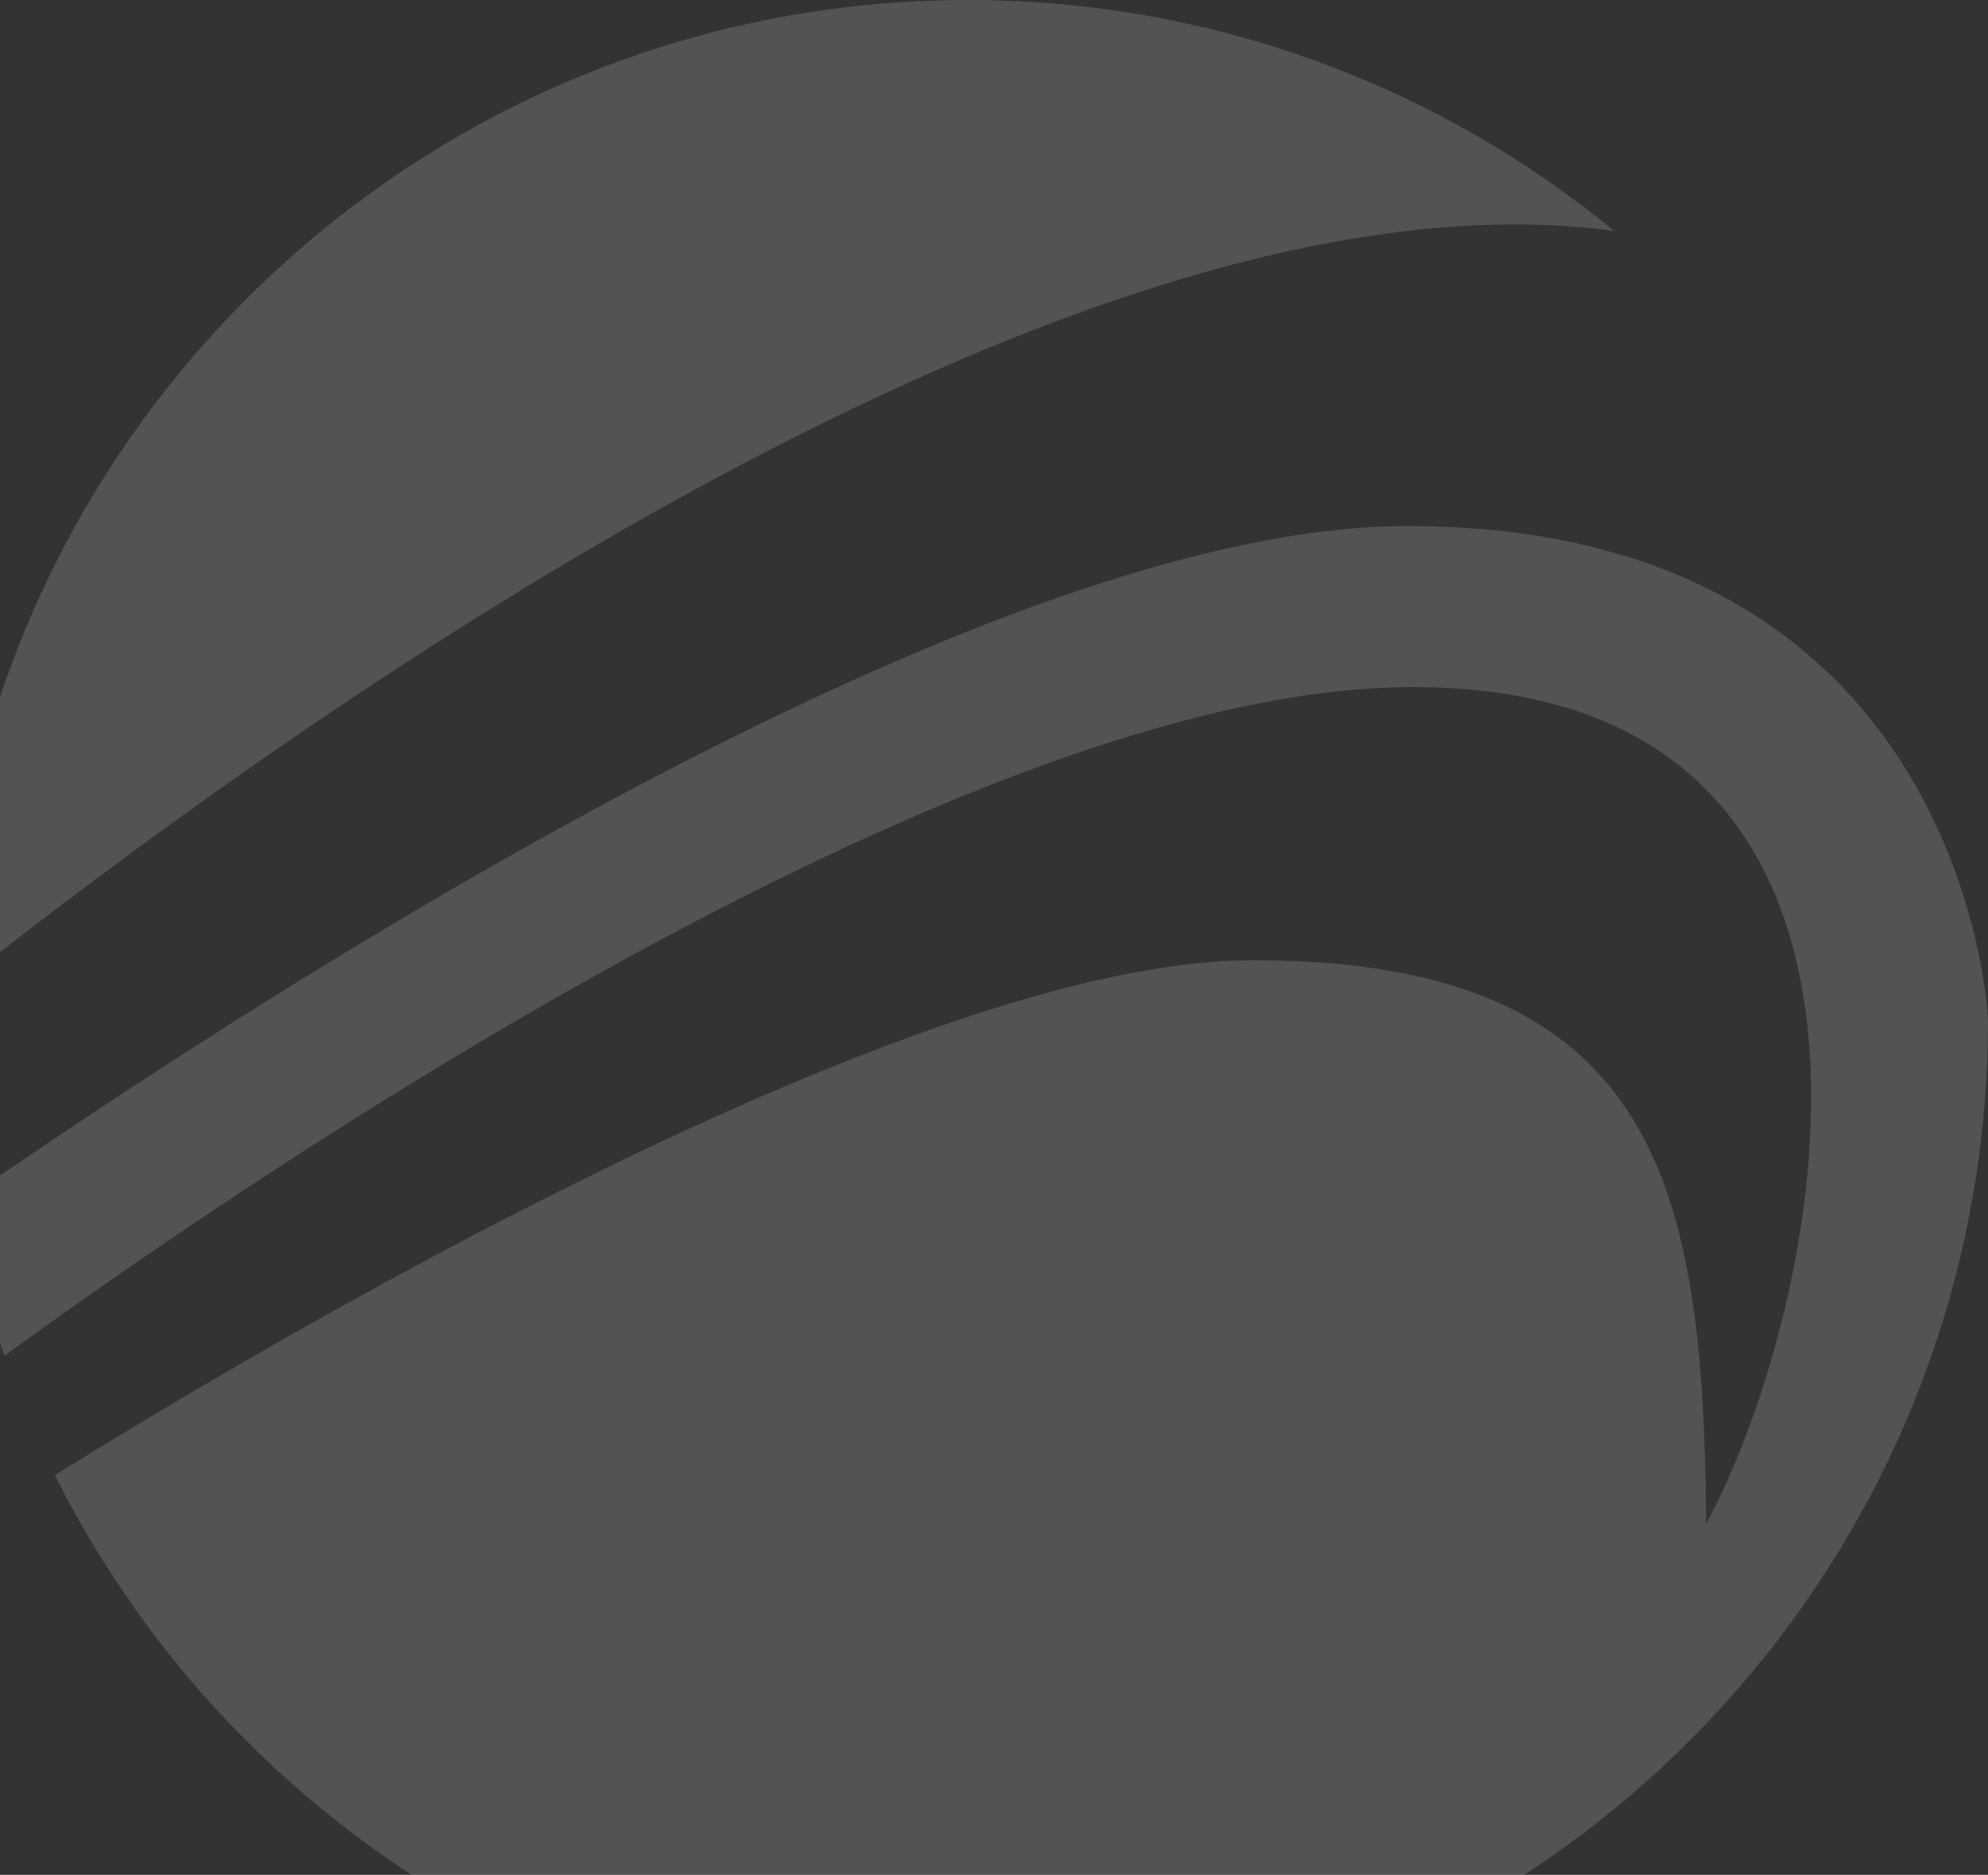
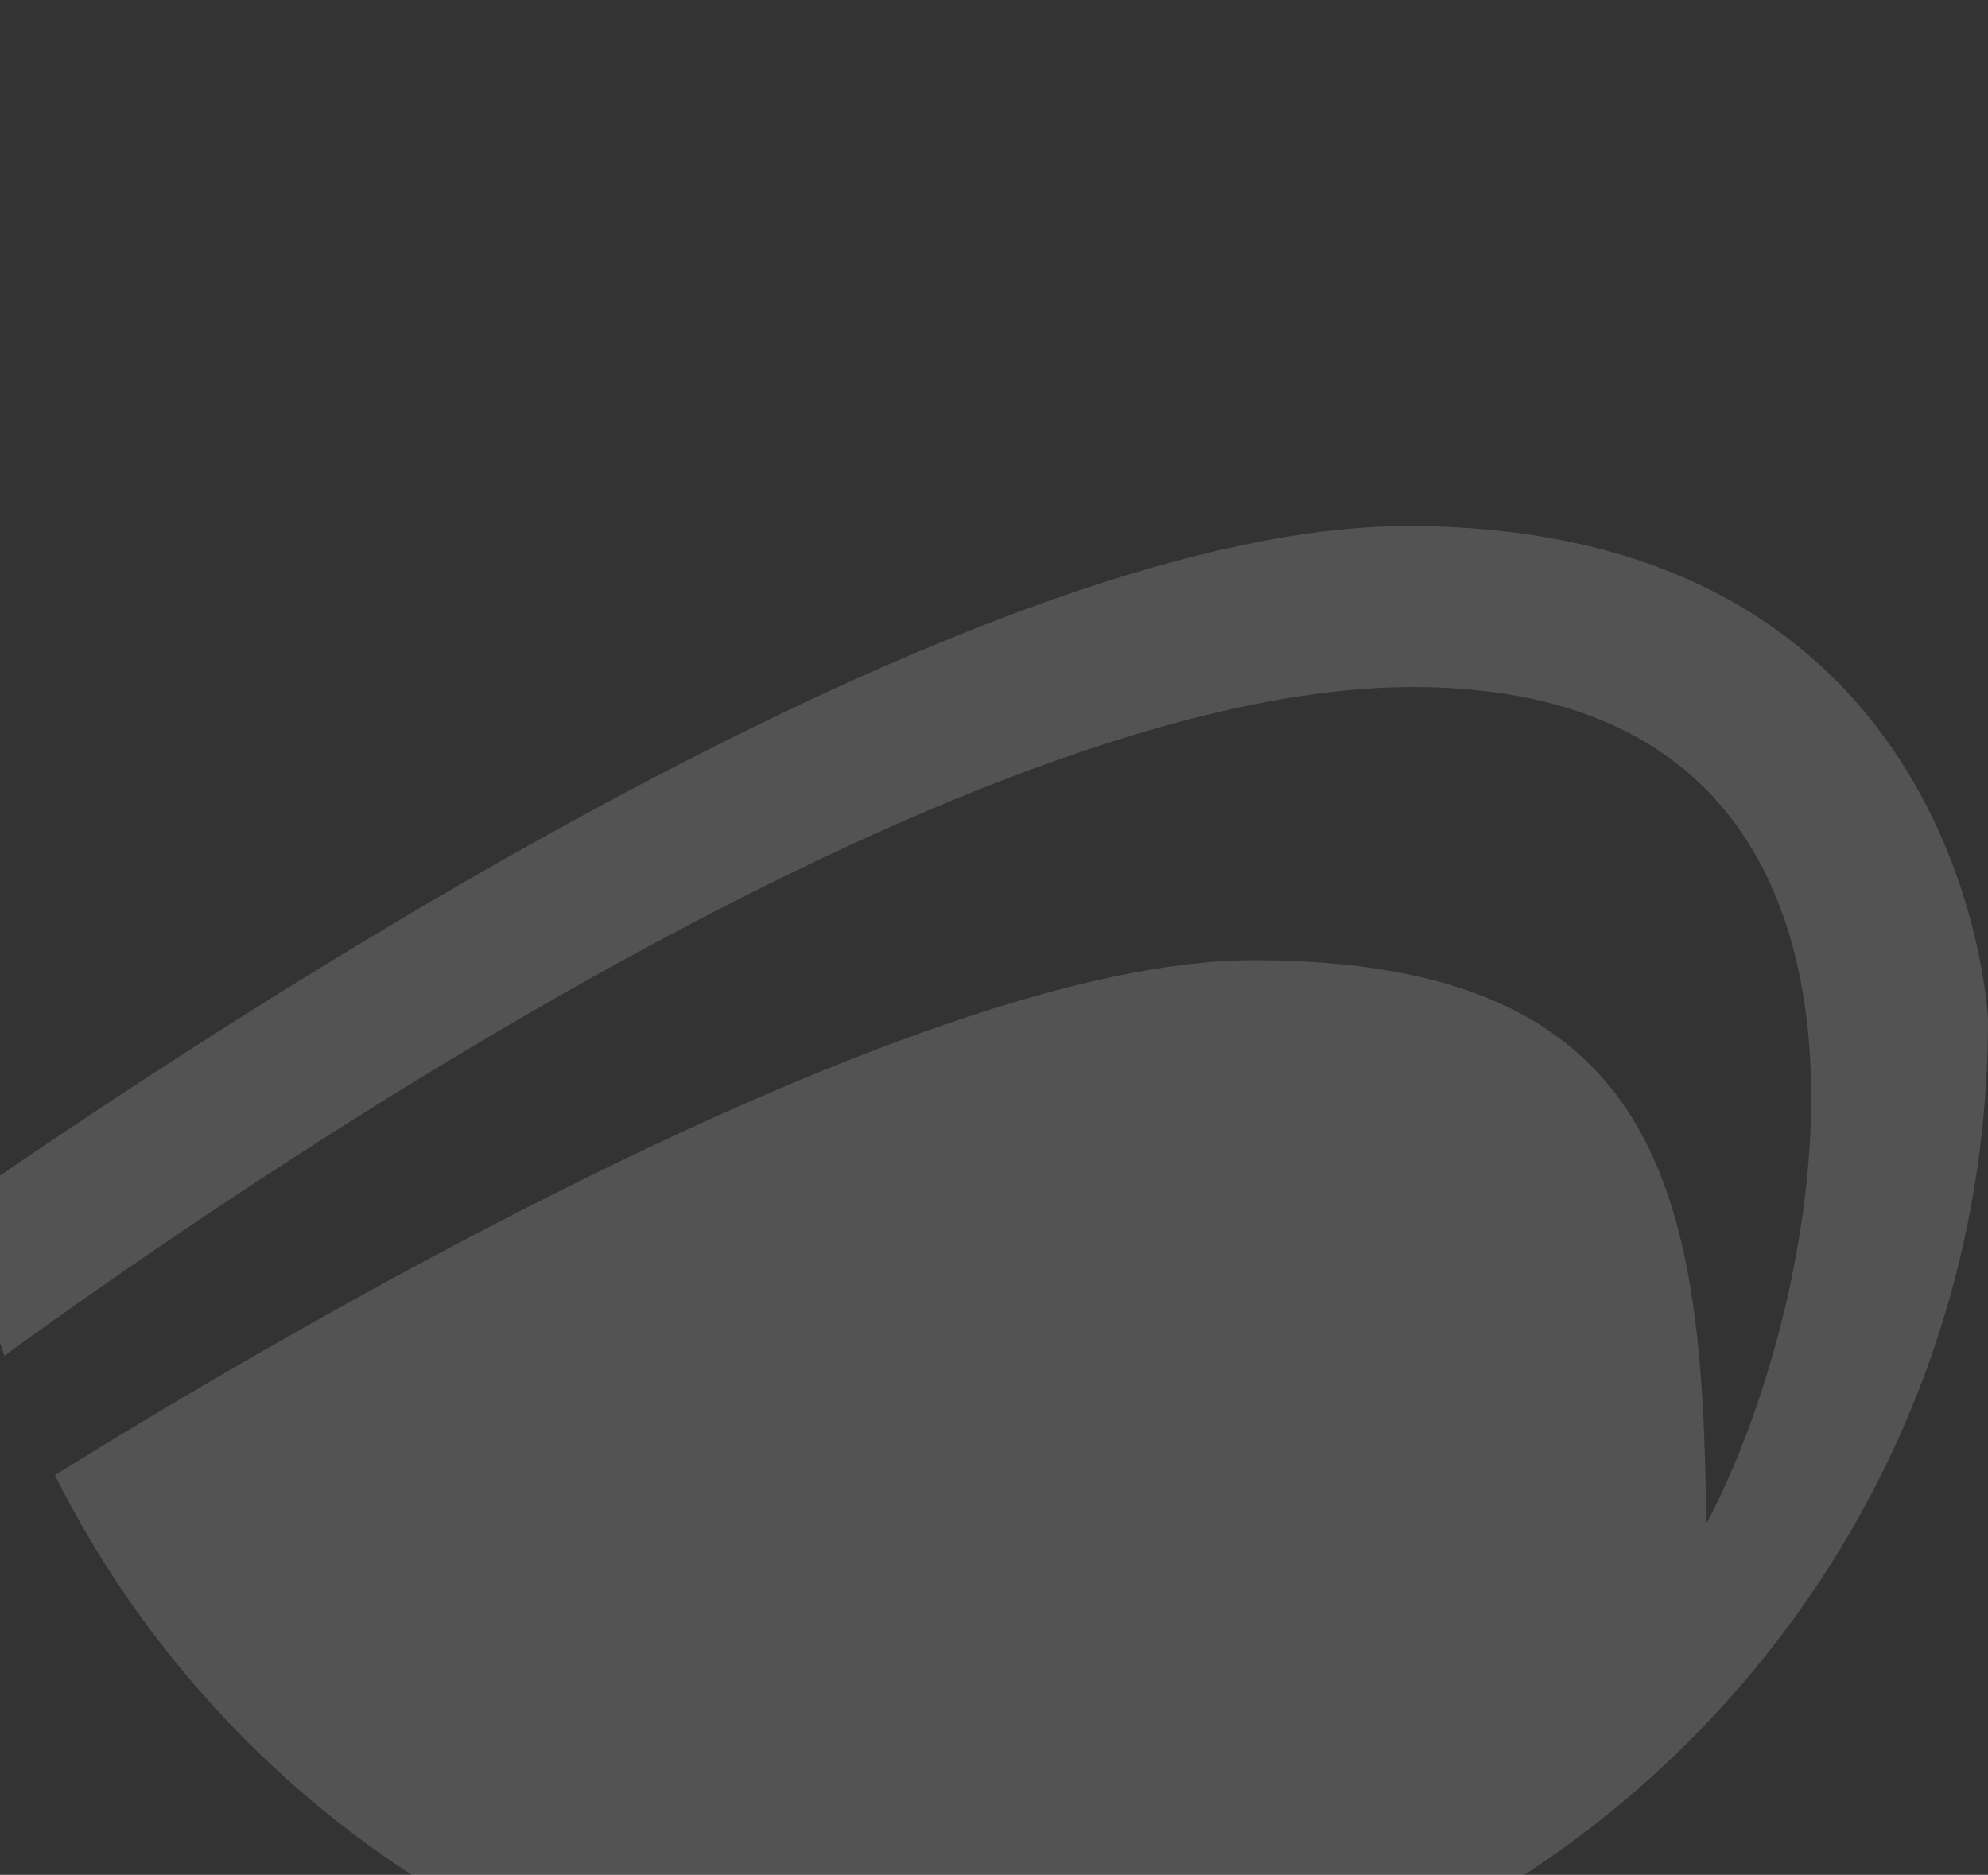
<svg xmlns="http://www.w3.org/2000/svg" width="422" height="398" viewBox="0 0 422 398" fill="none">
  <rect x="0" y="0" width="422" height="398" fill="#333333" stroke="none" />
-   <path d="M-11 210.728C-7.927 93.829 87.823 0 205.467 0C257.544 0 305.32 18.387 342.679 49.032C228.241 33.419 61.012 153.624 -11 210.728Z" fill="white" fill-opacity="0.16" />
  <path d="M422 216.509C422 336.083 325.054 433 205.467 433C120.614 433 47.157 384.201 11.658 313.144C55.065 286.137 193.257 203.836 265.95 203.836C352.929 203.836 361.567 253.167 362.181 323.476C388.079 275.374 413.993 145.851 299.871 145.851C203.423 145.851 47.058 254.246 0.944 287.798C-2.761 277.168 -5.668 266.155 -7.678 254.828C63.503 205.629 210.899 111.668 298.808 111.668C417.88 111.668 422 216.509 422 216.509Z" fill="white" fill-opacity="0.16" />
</svg>